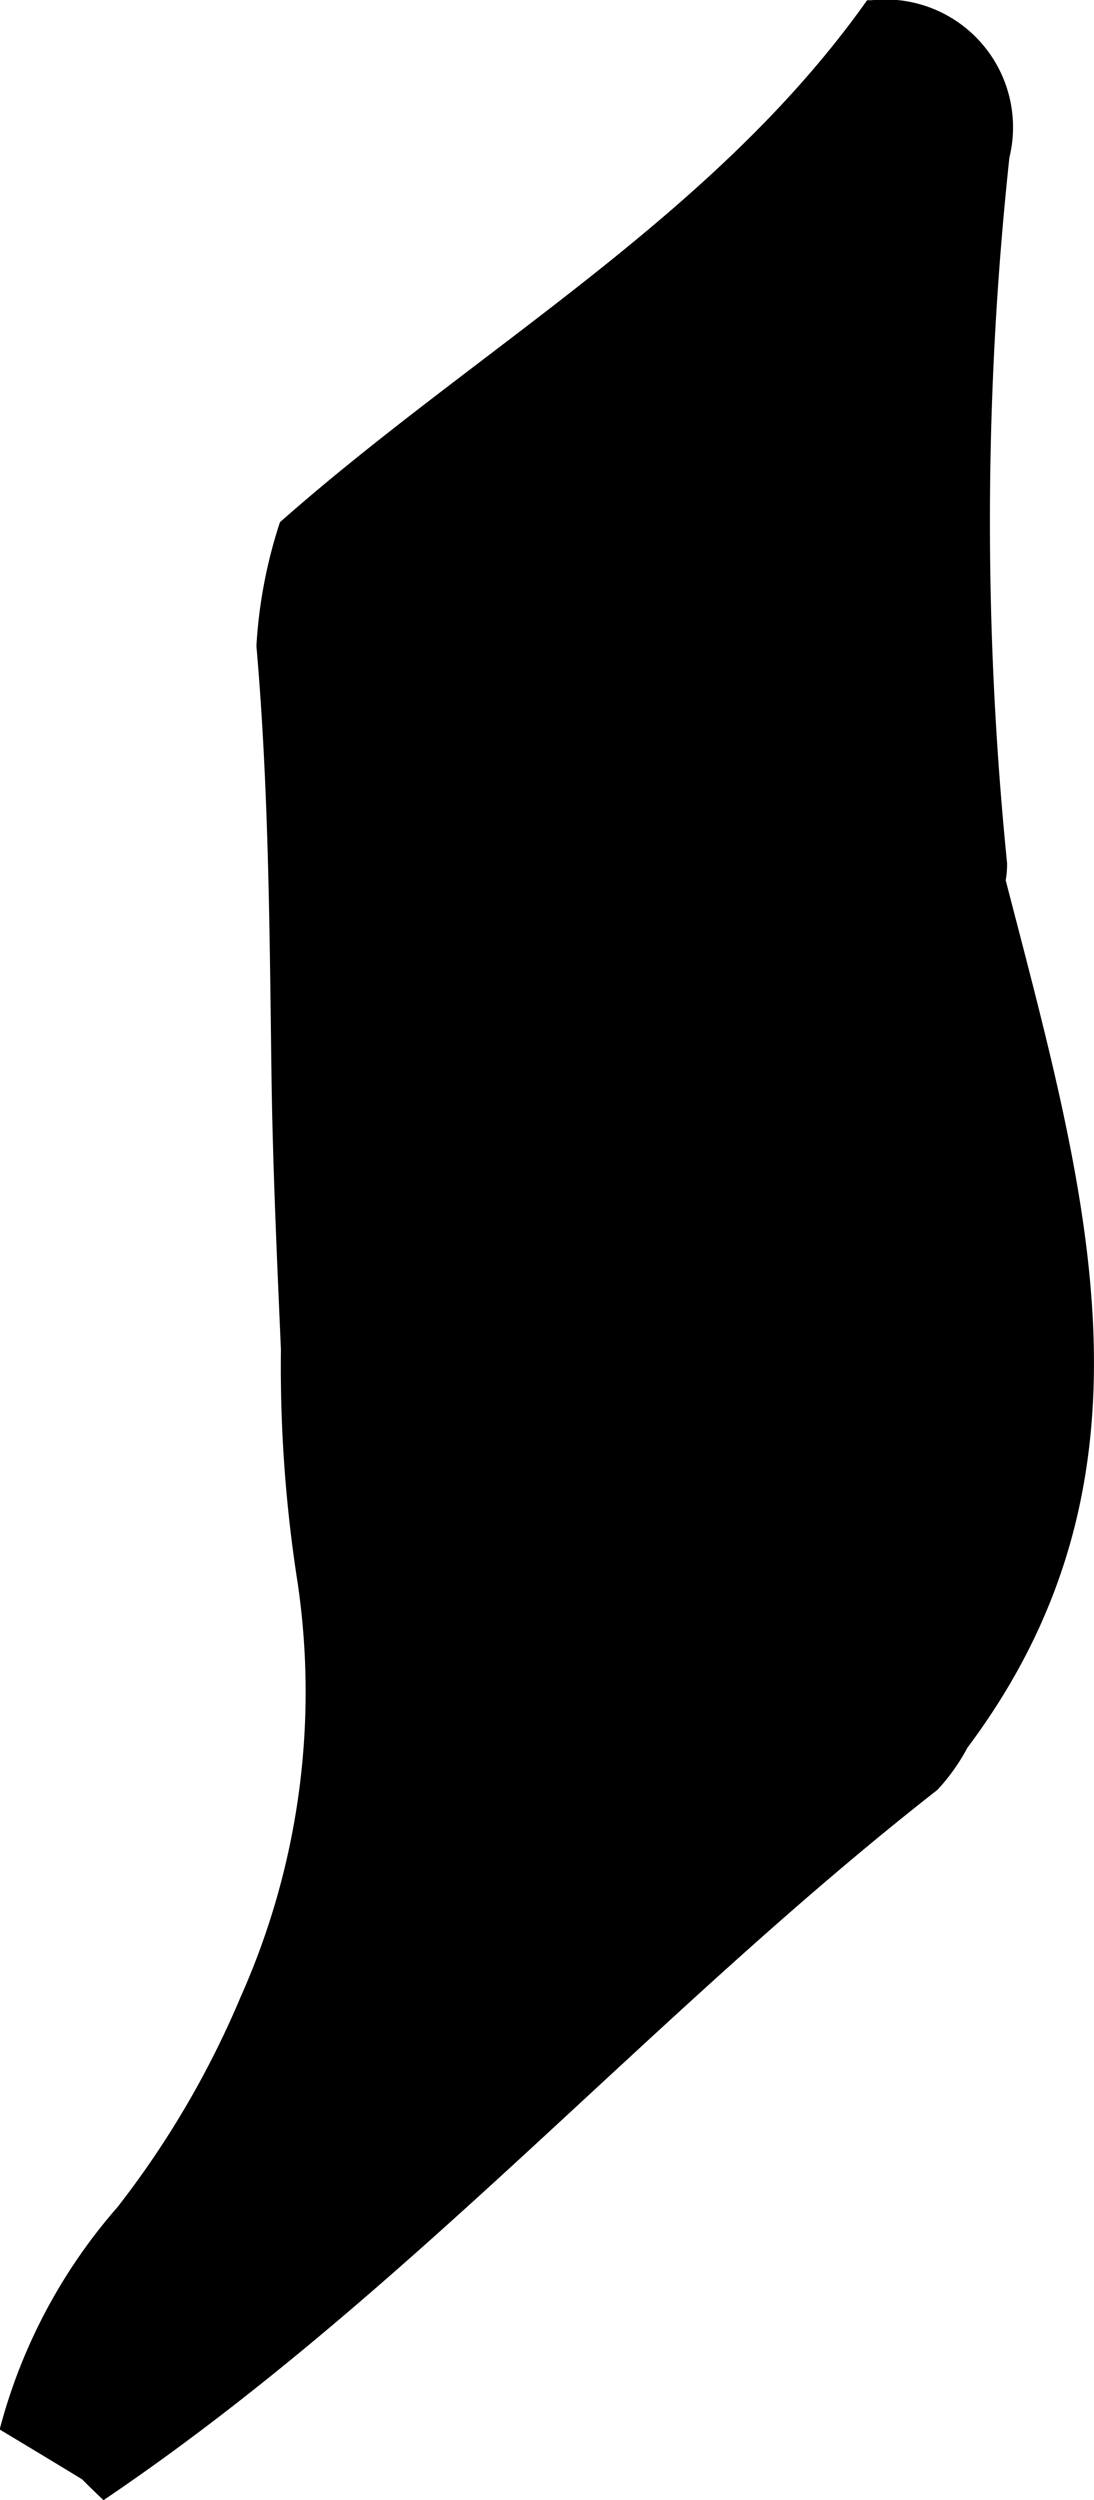
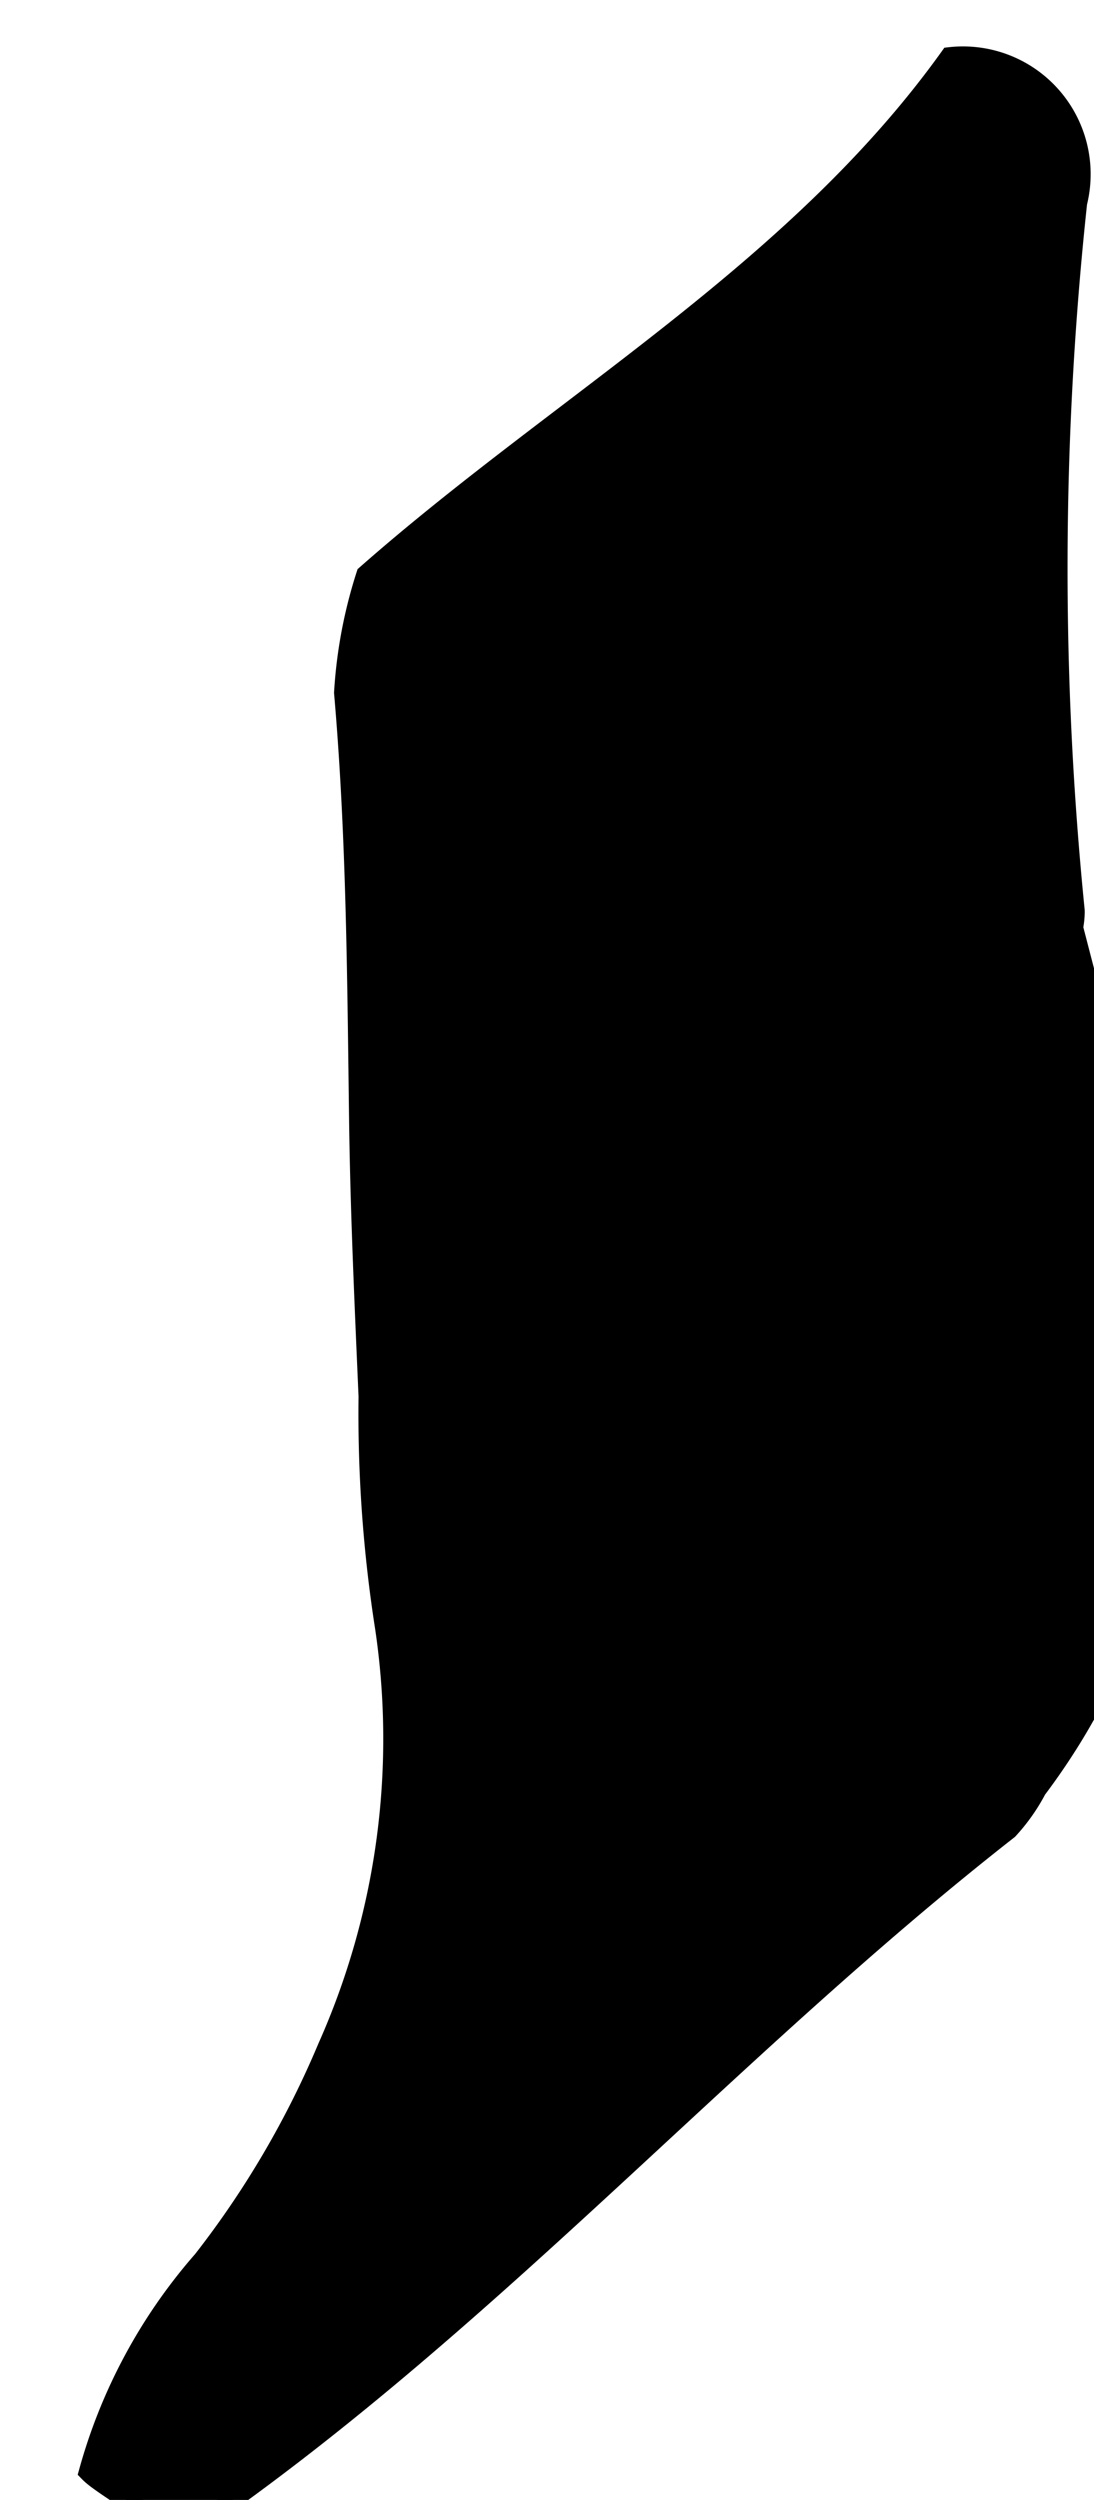
<svg xmlns="http://www.w3.org/2000/svg" version="1.1" width="3.167mm" height="7.232mm" viewBox="0 0 8.977 20.501">
  <defs>
    <style type="text/css">
      .a {
        stroke: #000;
        stroke-miterlimit: 10;
        stroke-width: 0.15px;
        fill-rule: evenodd;
      }
    </style>
  </defs>
-   <path class="a" d="M.721,20.273c-.19-.116-.379-.23-.637-.385a4.42,4.42,0,0,1,.938-1.741,7.653,7.653,0,0,0,1.022-1.743,6.205,6.205,0,0,0,.472-3.437,11.364,11.364,0,0,1-.136-1.901c-.032-.738-.066-1.477-.077-2.216-.016-1.185-.021-2.373-.124-3.554a3.901,3.901,0,0,1,.183-.971c1.606-1.414,3.533-2.489,4.792-4.248a.973.973,0,0,1,1.055,1.202,28.035,28.035,0,0,0-.02,5.802c.003.131-.045.262-.019.117.666,2.581,1.367,4.881-.295,7.094a1.55,1.55,0,0,1-.234.331c-2.344,1.833-4.312,4.103-6.784,5.784C.81,20.362.766,20.319.721,20.273Z" />
+   <path class="a" d="M.721,20.273a4.42,4.42,0,0,1,.938-1.741,7.653,7.653,0,0,0,1.022-1.743,6.205,6.205,0,0,0,.472-3.437,11.364,11.364,0,0,1-.136-1.901c-.032-.738-.066-1.477-.077-2.216-.016-1.185-.021-2.373-.124-3.554a3.901,3.901,0,0,1,.183-.971c1.606-1.414,3.533-2.489,4.792-4.248a.973.973,0,0,1,1.055,1.202,28.035,28.035,0,0,0-.02,5.802c.003.131-.045.262-.019.117.666,2.581,1.367,4.881-.295,7.094a1.55,1.55,0,0,1-.234.331c-2.344,1.833-4.312,4.103-6.784,5.784C.81,20.362.766,20.319.721,20.273Z" />
</svg>